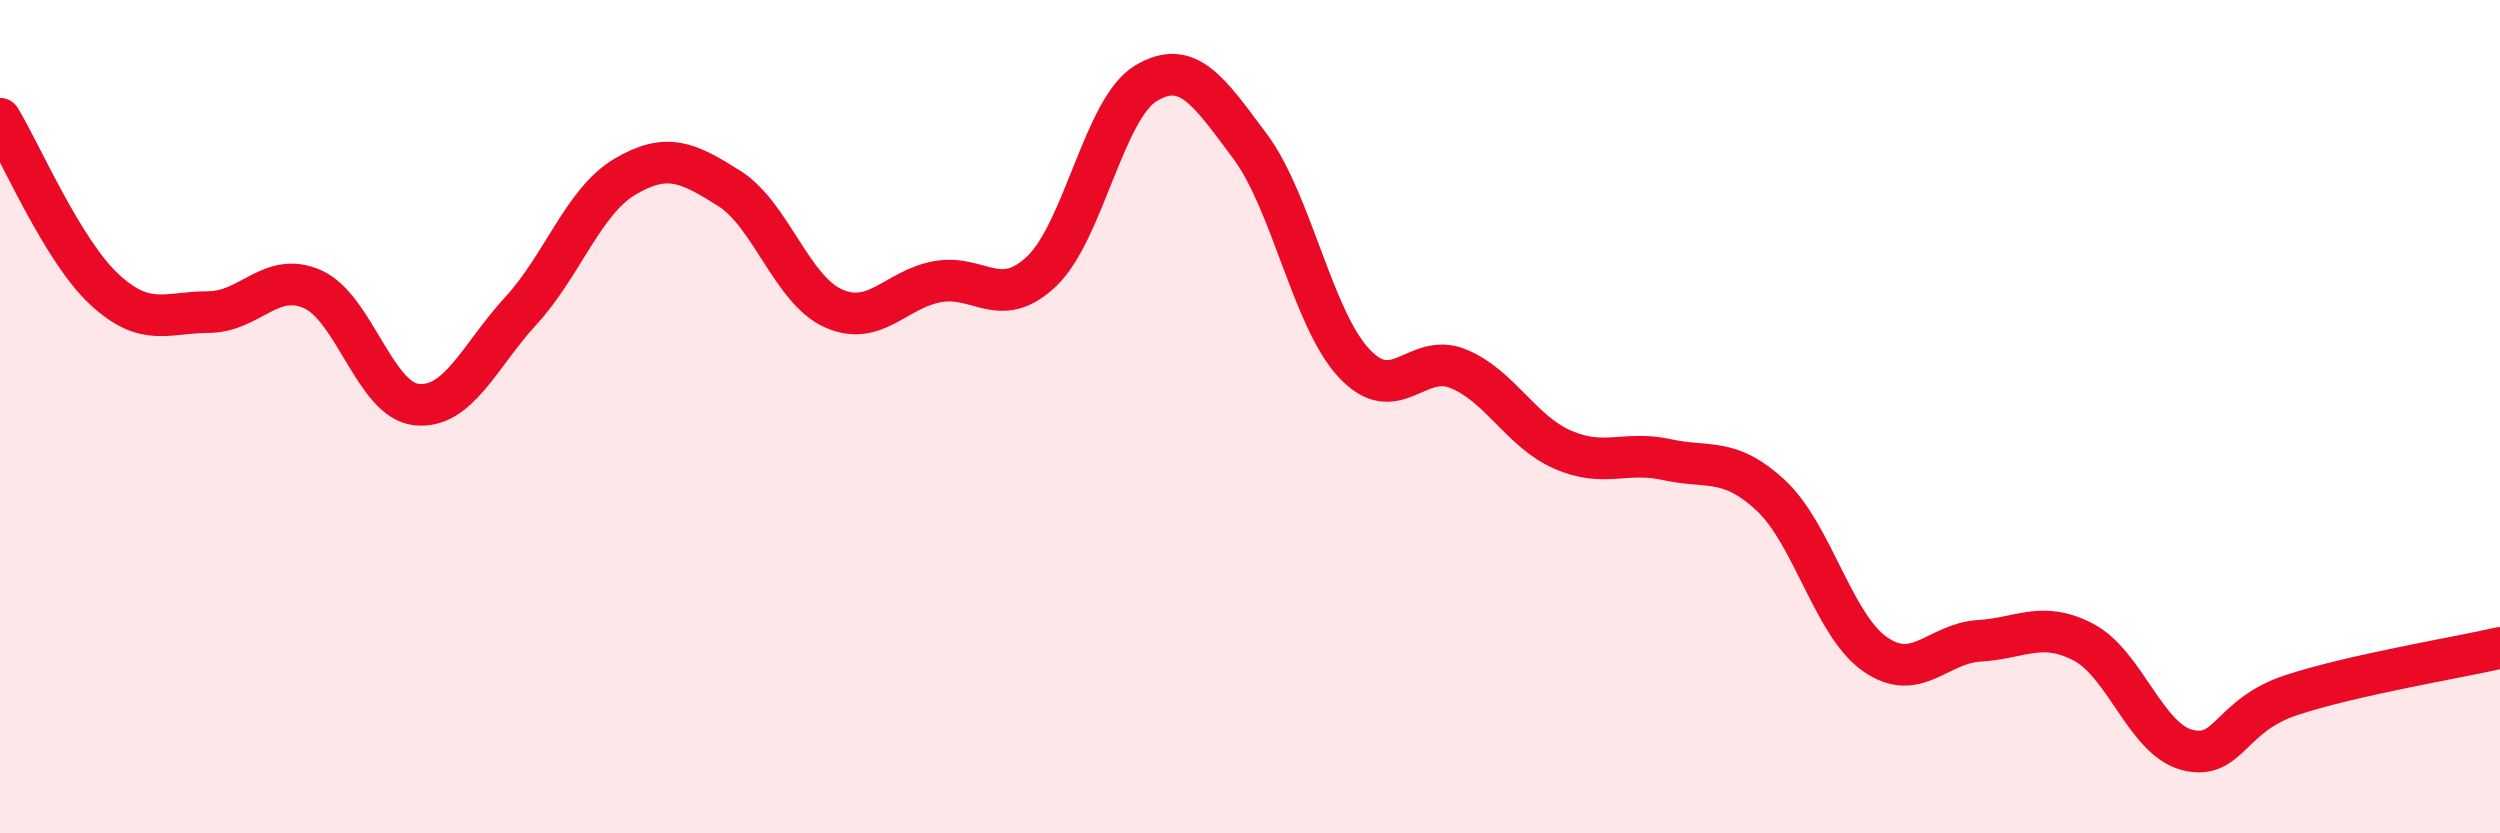
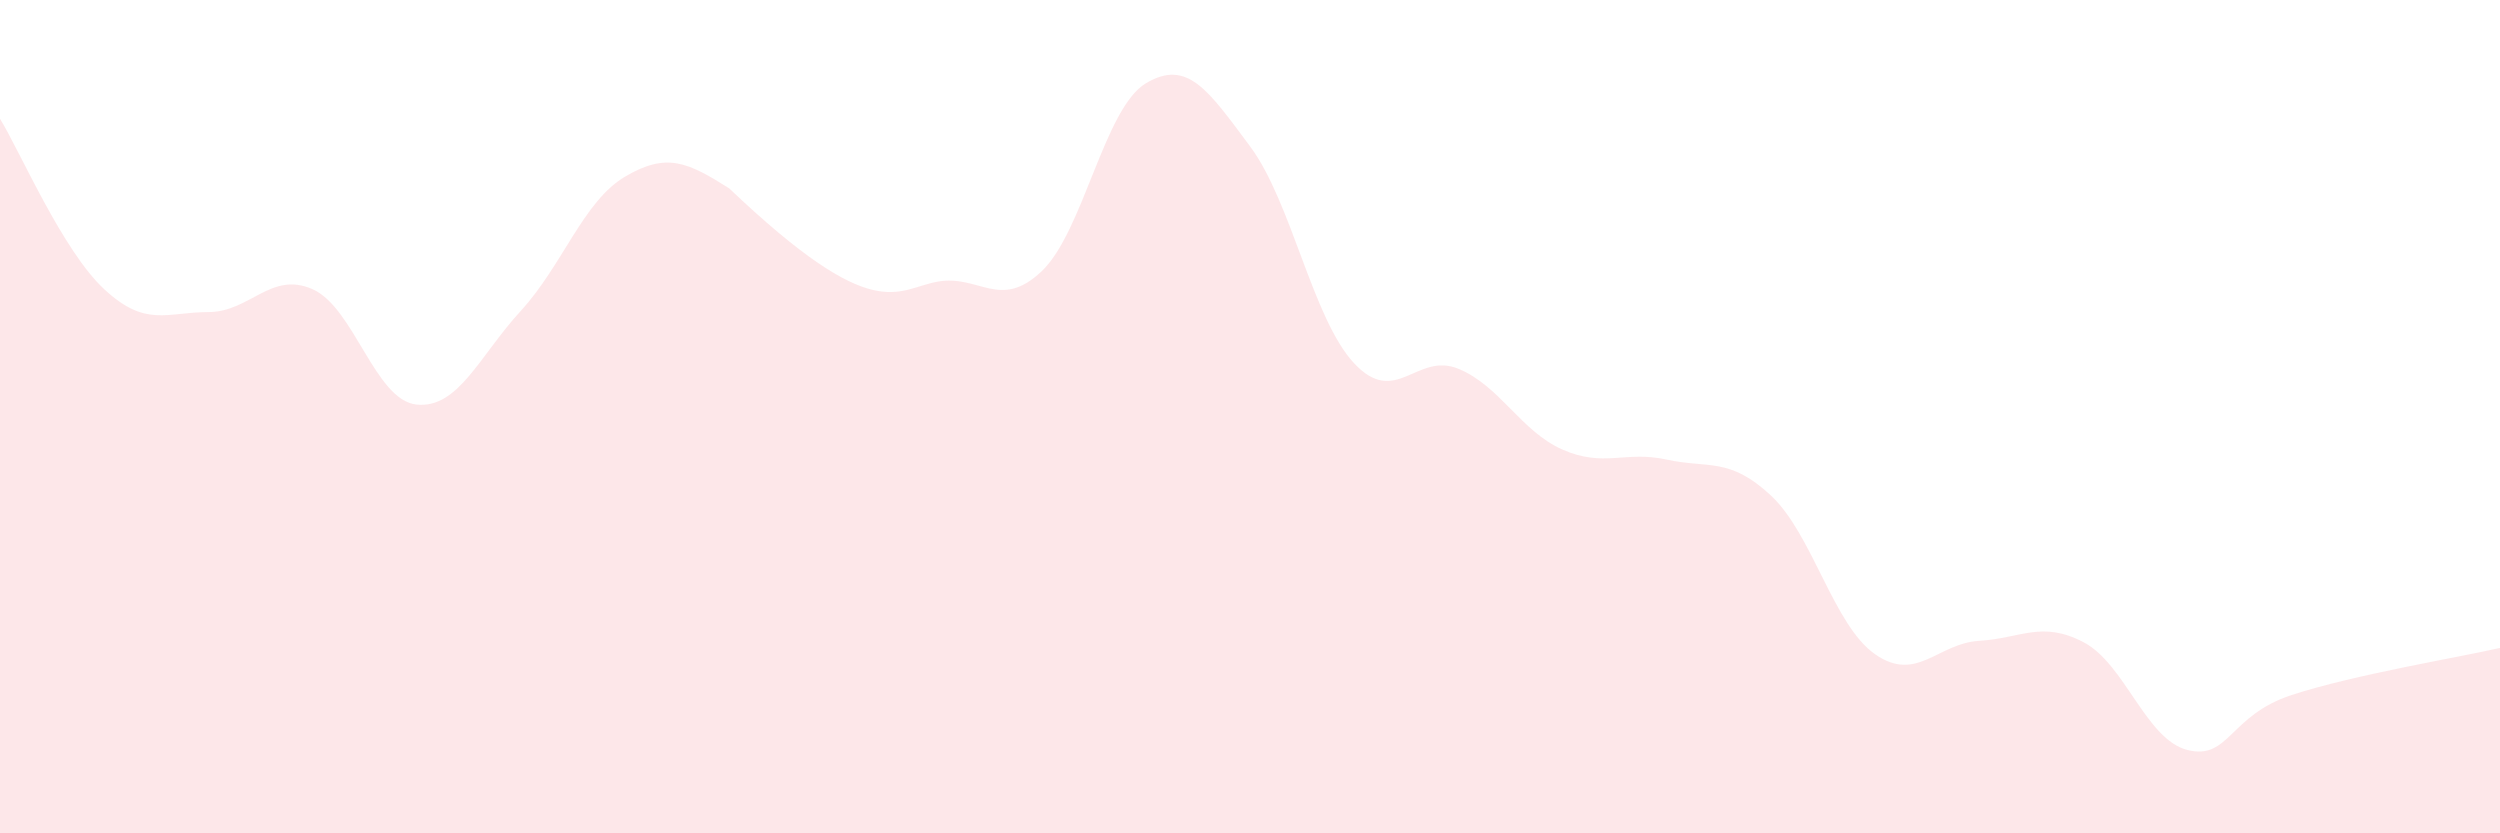
<svg xmlns="http://www.w3.org/2000/svg" width="60" height="20" viewBox="0 0 60 20">
-   <path d="M 0,2.85 C 0.5,3.67 1.5,6.01 2.5,6.94 C 3.5,7.87 4,7.49 5,7.49 C 6,7.49 6.5,6.5 7.5,6.94 C 8.5,7.38 9,9.61 10,9.71 C 11,9.81 11.5,8.55 12.5,7.46 C 13.5,6.37 14,4.83 15,4.24 C 16,3.65 16.5,3.89 17.5,4.52 C 18.5,5.15 19,6.95 20,7.4 C 21,7.85 21.5,6.94 22.5,6.76 C 23.5,6.58 24,7.46 25,6.51 C 26,5.56 26.5,2.6 27.5,2 C 28.5,1.4 29,2.17 30,3.51 C 31,4.85 31.5,7.65 32.5,8.72 C 33.5,9.79 34,8.44 35,8.85 C 36,9.26 36.5,10.35 37.5,10.79 C 38.5,11.23 39,10.81 40,11.03 C 41,11.25 41.5,10.96 42.5,11.89 C 43.5,12.82 44,15 45,15.7 C 46,16.4 46.5,15.44 47.5,15.38 C 48.5,15.32 49,14.89 50,15.41 C 51,15.93 51.5,17.75 52.5,18 C 53.5,18.25 53.5,17.17 55,16.68 C 56.5,16.19 59,15.78 60,15.55L60 20L0 20Z" fill="#EB0A25" opacity="0.1" stroke-linecap="round" stroke-linejoin="round" />
-   <path d="M 0,2.85 C 0.5,3.67 1.5,6.01 2.5,6.94 C 3.5,7.87 4,7.49 5,7.49 C 6,7.49 6.5,6.5 7.5,6.94 C 8.5,7.38 9,9.61 10,9.71 C 11,9.81 11.5,8.55 12.5,7.46 C 13.5,6.37 14,4.83 15,4.24 C 16,3.65 16.5,3.89 17.5,4.52 C 18.5,5.15 19,6.95 20,7.4 C 21,7.85 21.5,6.94 22.5,6.76 C 23.5,6.58 24,7.46 25,6.51 C 26,5.56 26.5,2.6 27.5,2 C 28.5,1.4 29,2.17 30,3.51 C 31,4.85 31.5,7.65 32.5,8.72 C 33.5,9.79 34,8.44 35,8.85 C 36,9.26 36.5,10.35 37.5,10.79 C 38.5,11.23 39,10.81 40,11.03 C 41,11.25 41.5,10.96 42.5,11.89 C 43.5,12.82 44,15 45,15.7 C 46,16.4 46.5,15.44 47.5,15.38 C 48.5,15.32 49,14.89 50,15.41 C 51,15.93 51.5,17.75 52.5,18 C 53.5,18.25 53.5,17.17 55,16.68 C 56.5,16.19 59,15.78 60,15.55" stroke="#EB0A25" stroke-width="1" fill="none" stroke-linecap="round" stroke-linejoin="round" />
+   <path d="M 0,2.85 C 0.5,3.67 1.5,6.01 2.5,6.94 C 3.5,7.87 4,7.49 5,7.49 C 6,7.49 6.5,6.5 7.5,6.94 C 8.5,7.38 9,9.61 10,9.71 C 11,9.81 11.5,8.55 12.5,7.46 C 13.5,6.37 14,4.83 15,4.24 C 16,3.65 16.5,3.89 17.5,4.52 C 21,7.85 21.5,6.94 22.5,6.76 C 23.5,6.58 24,7.46 25,6.51 C 26,5.56 26.5,2.6 27.5,2 C 28.5,1.4 29,2.17 30,3.51 C 31,4.85 31.5,7.65 32.5,8.72 C 33.5,9.79 34,8.44 35,8.85 C 36,9.26 36.5,10.35 37.5,10.79 C 38.5,11.23 39,10.81 40,11.03 C 41,11.25 41.5,10.96 42.5,11.89 C 43.5,12.82 44,15 45,15.7 C 46,16.4 46.5,15.44 47.5,15.38 C 48.5,15.32 49,14.89 50,15.41 C 51,15.93 51.5,17.75 52.5,18 C 53.5,18.25 53.5,17.17 55,16.68 C 56.5,16.19 59,15.78 60,15.55L60 20L0 20Z" fill="#EB0A25" opacity="0.1" stroke-linecap="round" stroke-linejoin="round" />
</svg>